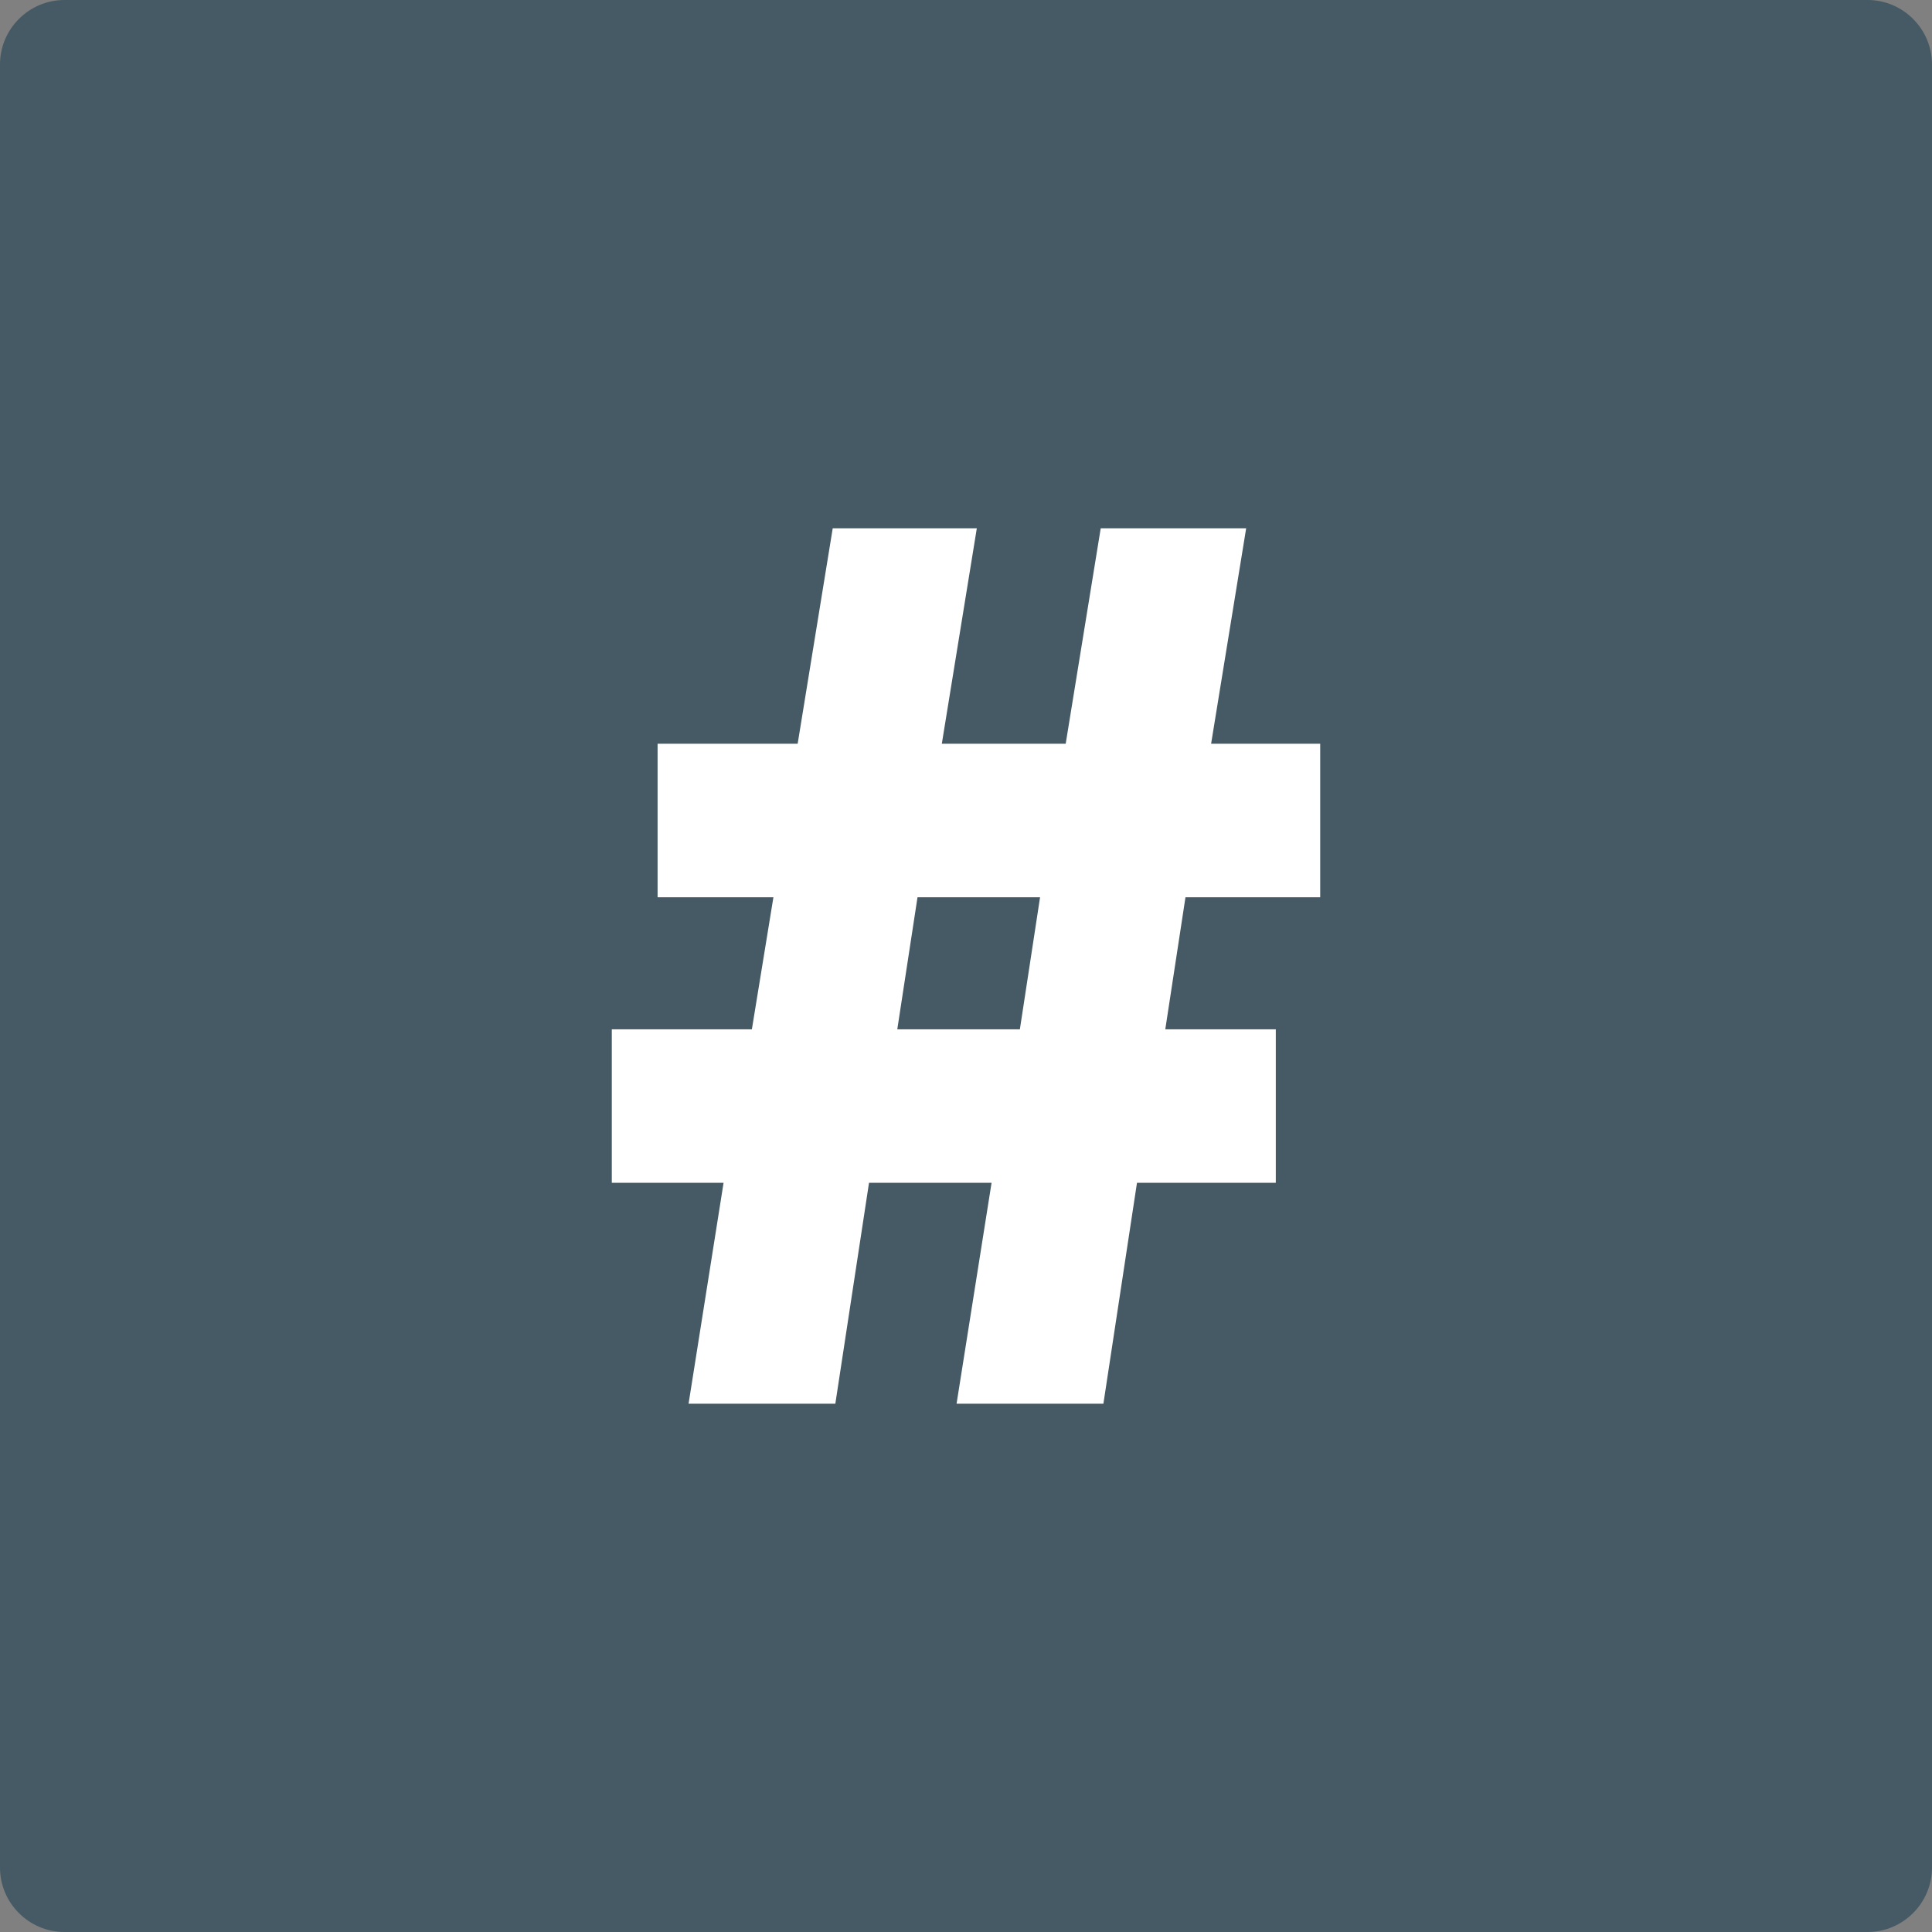
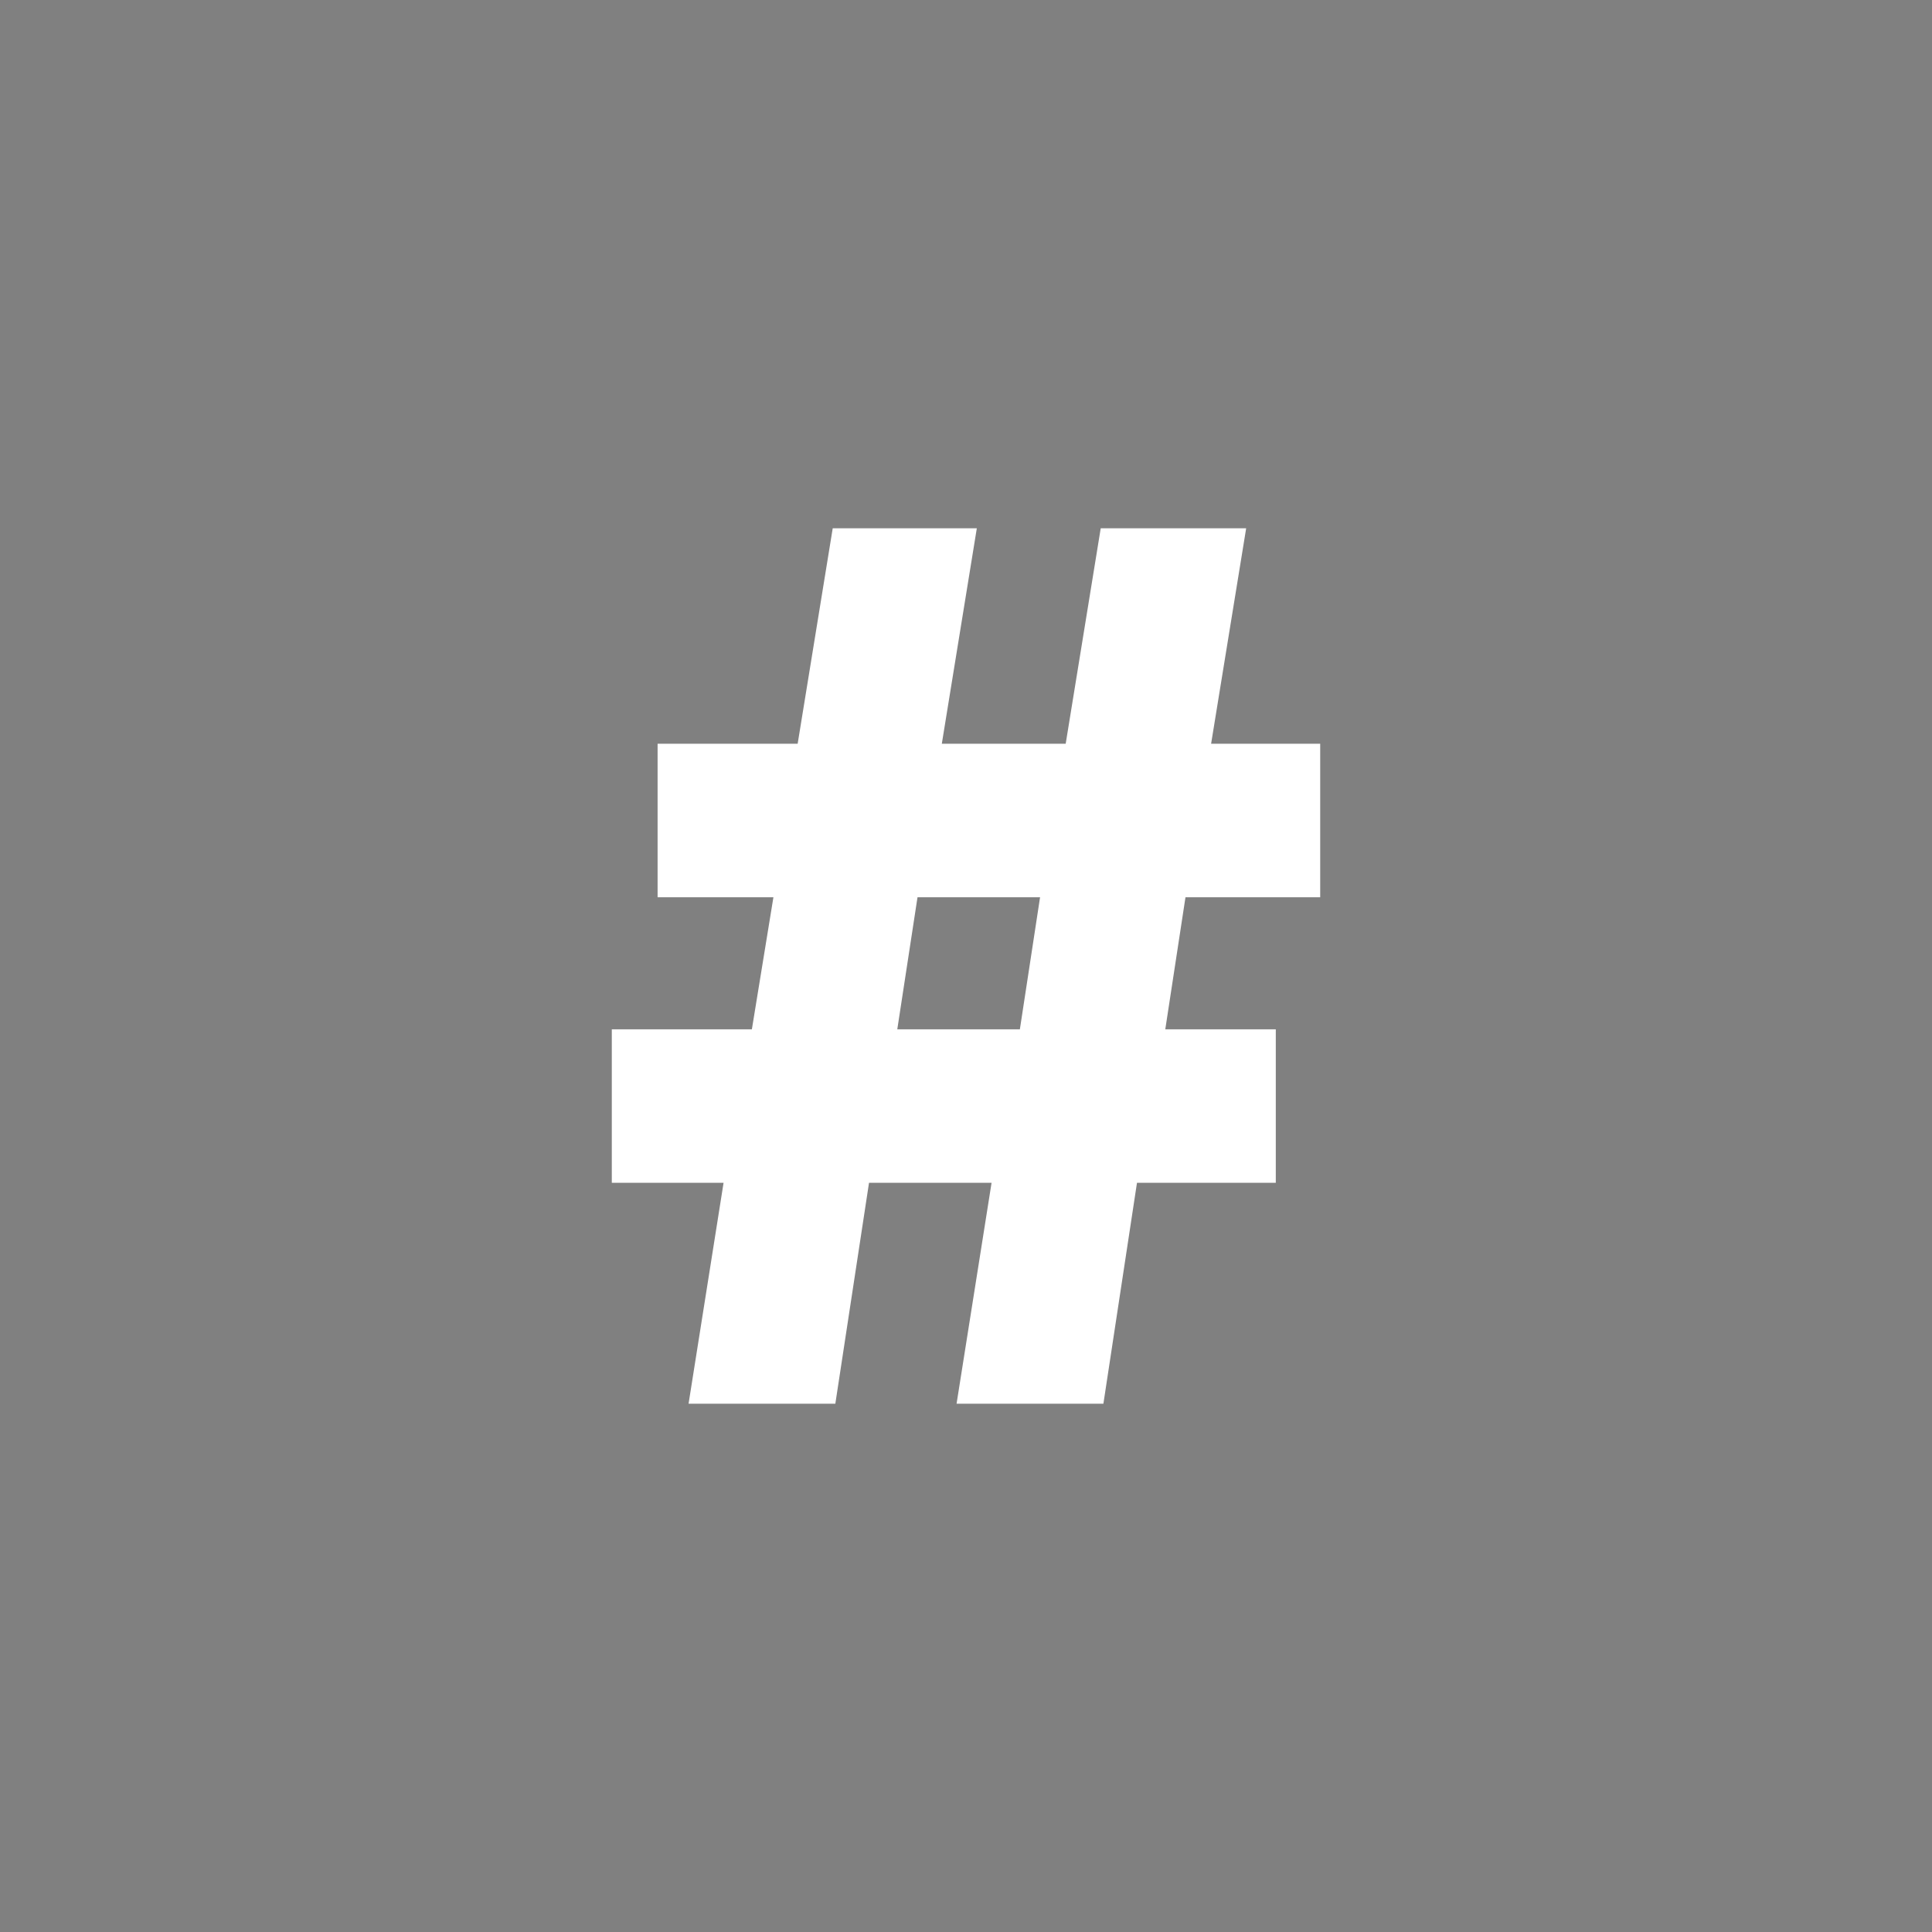
<svg xmlns="http://www.w3.org/2000/svg" version="1.1" id="Livello_1" x="0px" y="0px" width="60px" height="60px" viewBox="0 0 60 60" enable-background="new 0 0 60 60" xml:space="preserve">
  <rect x="0" y="0" width="60" height="60" fill="#808080" stroke="none" />
  <g id="fondo">
    <g>
-       <path fill="#455A64" d="M60,58c0,1.1-0.9,2-2,2H2c-1.1,0-2-0.9-2-2V2c0-1.1,0.9-2,2-2h56c1.1,0,2,0.9,2,2V58z" />
-     </g>
+       </g>
  </g>
  <g>
    <path fill="#FFFFFF" d="M21.384,43.594l1.087-6.861H19v-4.766h4.35l0.669-4.101h-3.597v-4.768h4.35l1.089-6.692h4.475l-1.087,6.692   h3.847l1.088-6.692h4.517l-1.089,6.692H41v4.768h-4.184l-0.627,4.101h3.432v4.766h-4.311l-1.043,6.861h-4.56l1.087-6.861h-3.806   l-1.046,6.861H21.384z M31.673,31.967l0.627-4.101h-3.806l-0.628,4.101H31.673z" />
  </g>
</svg>